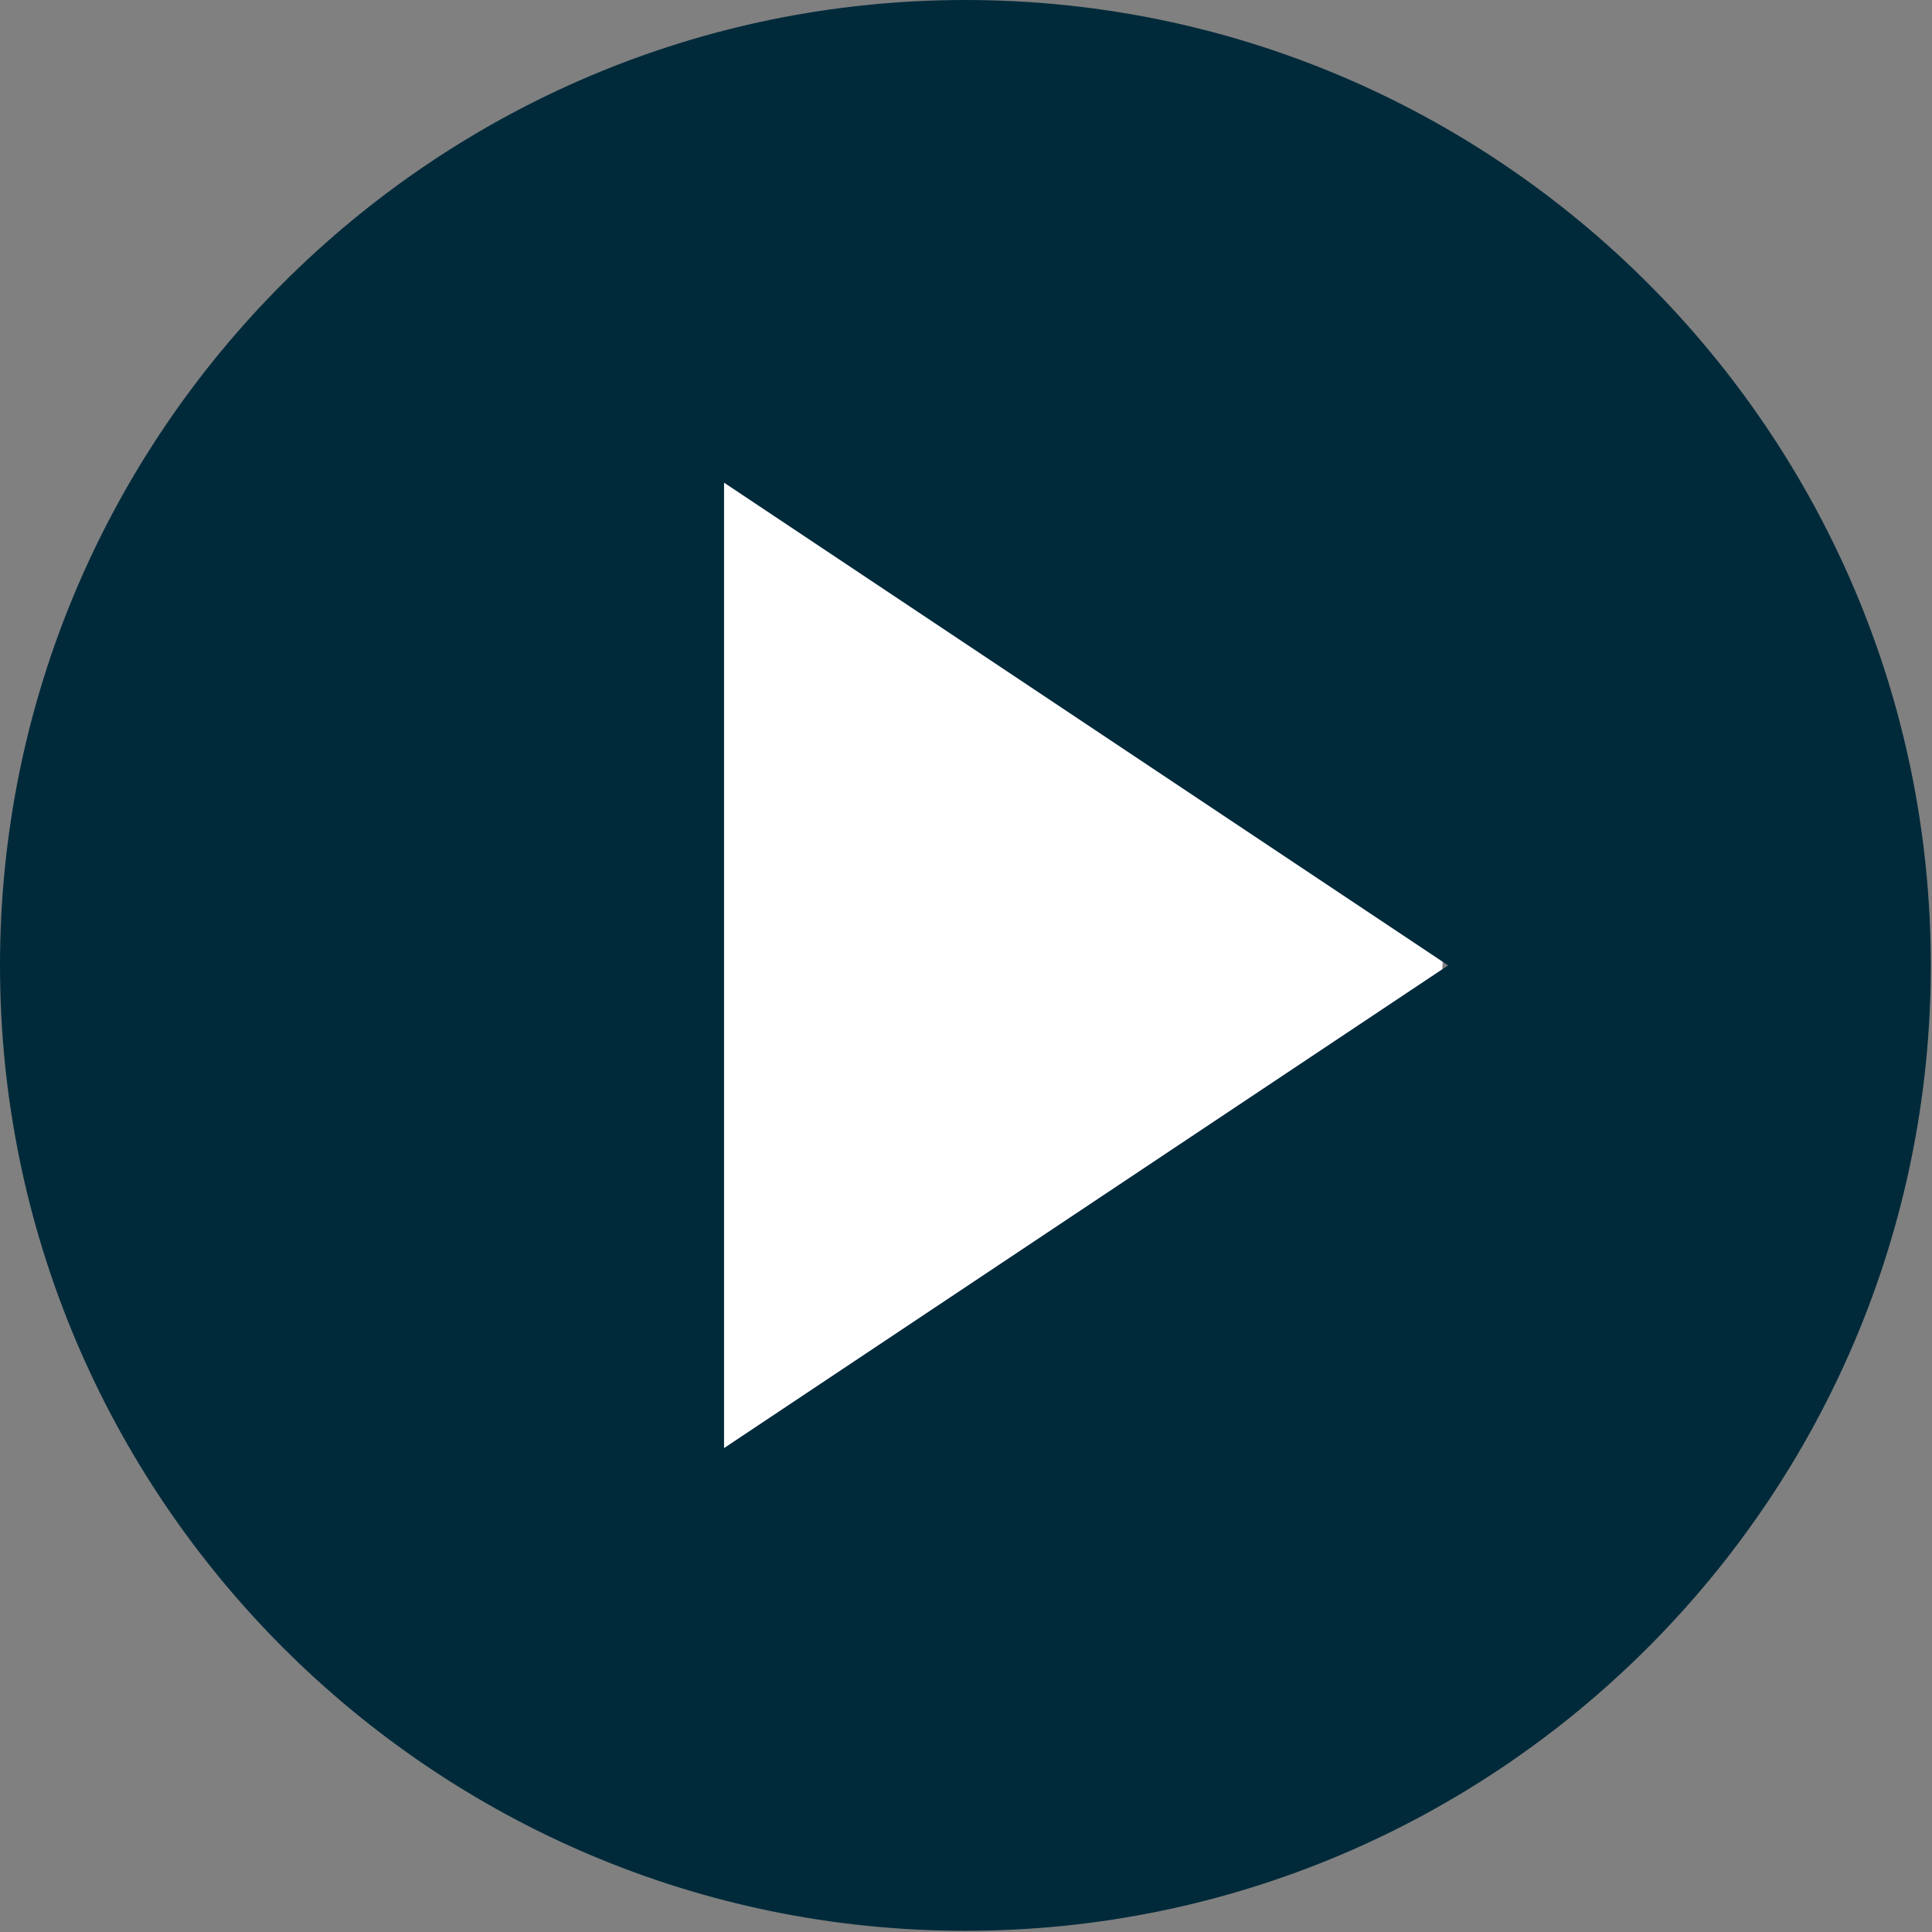
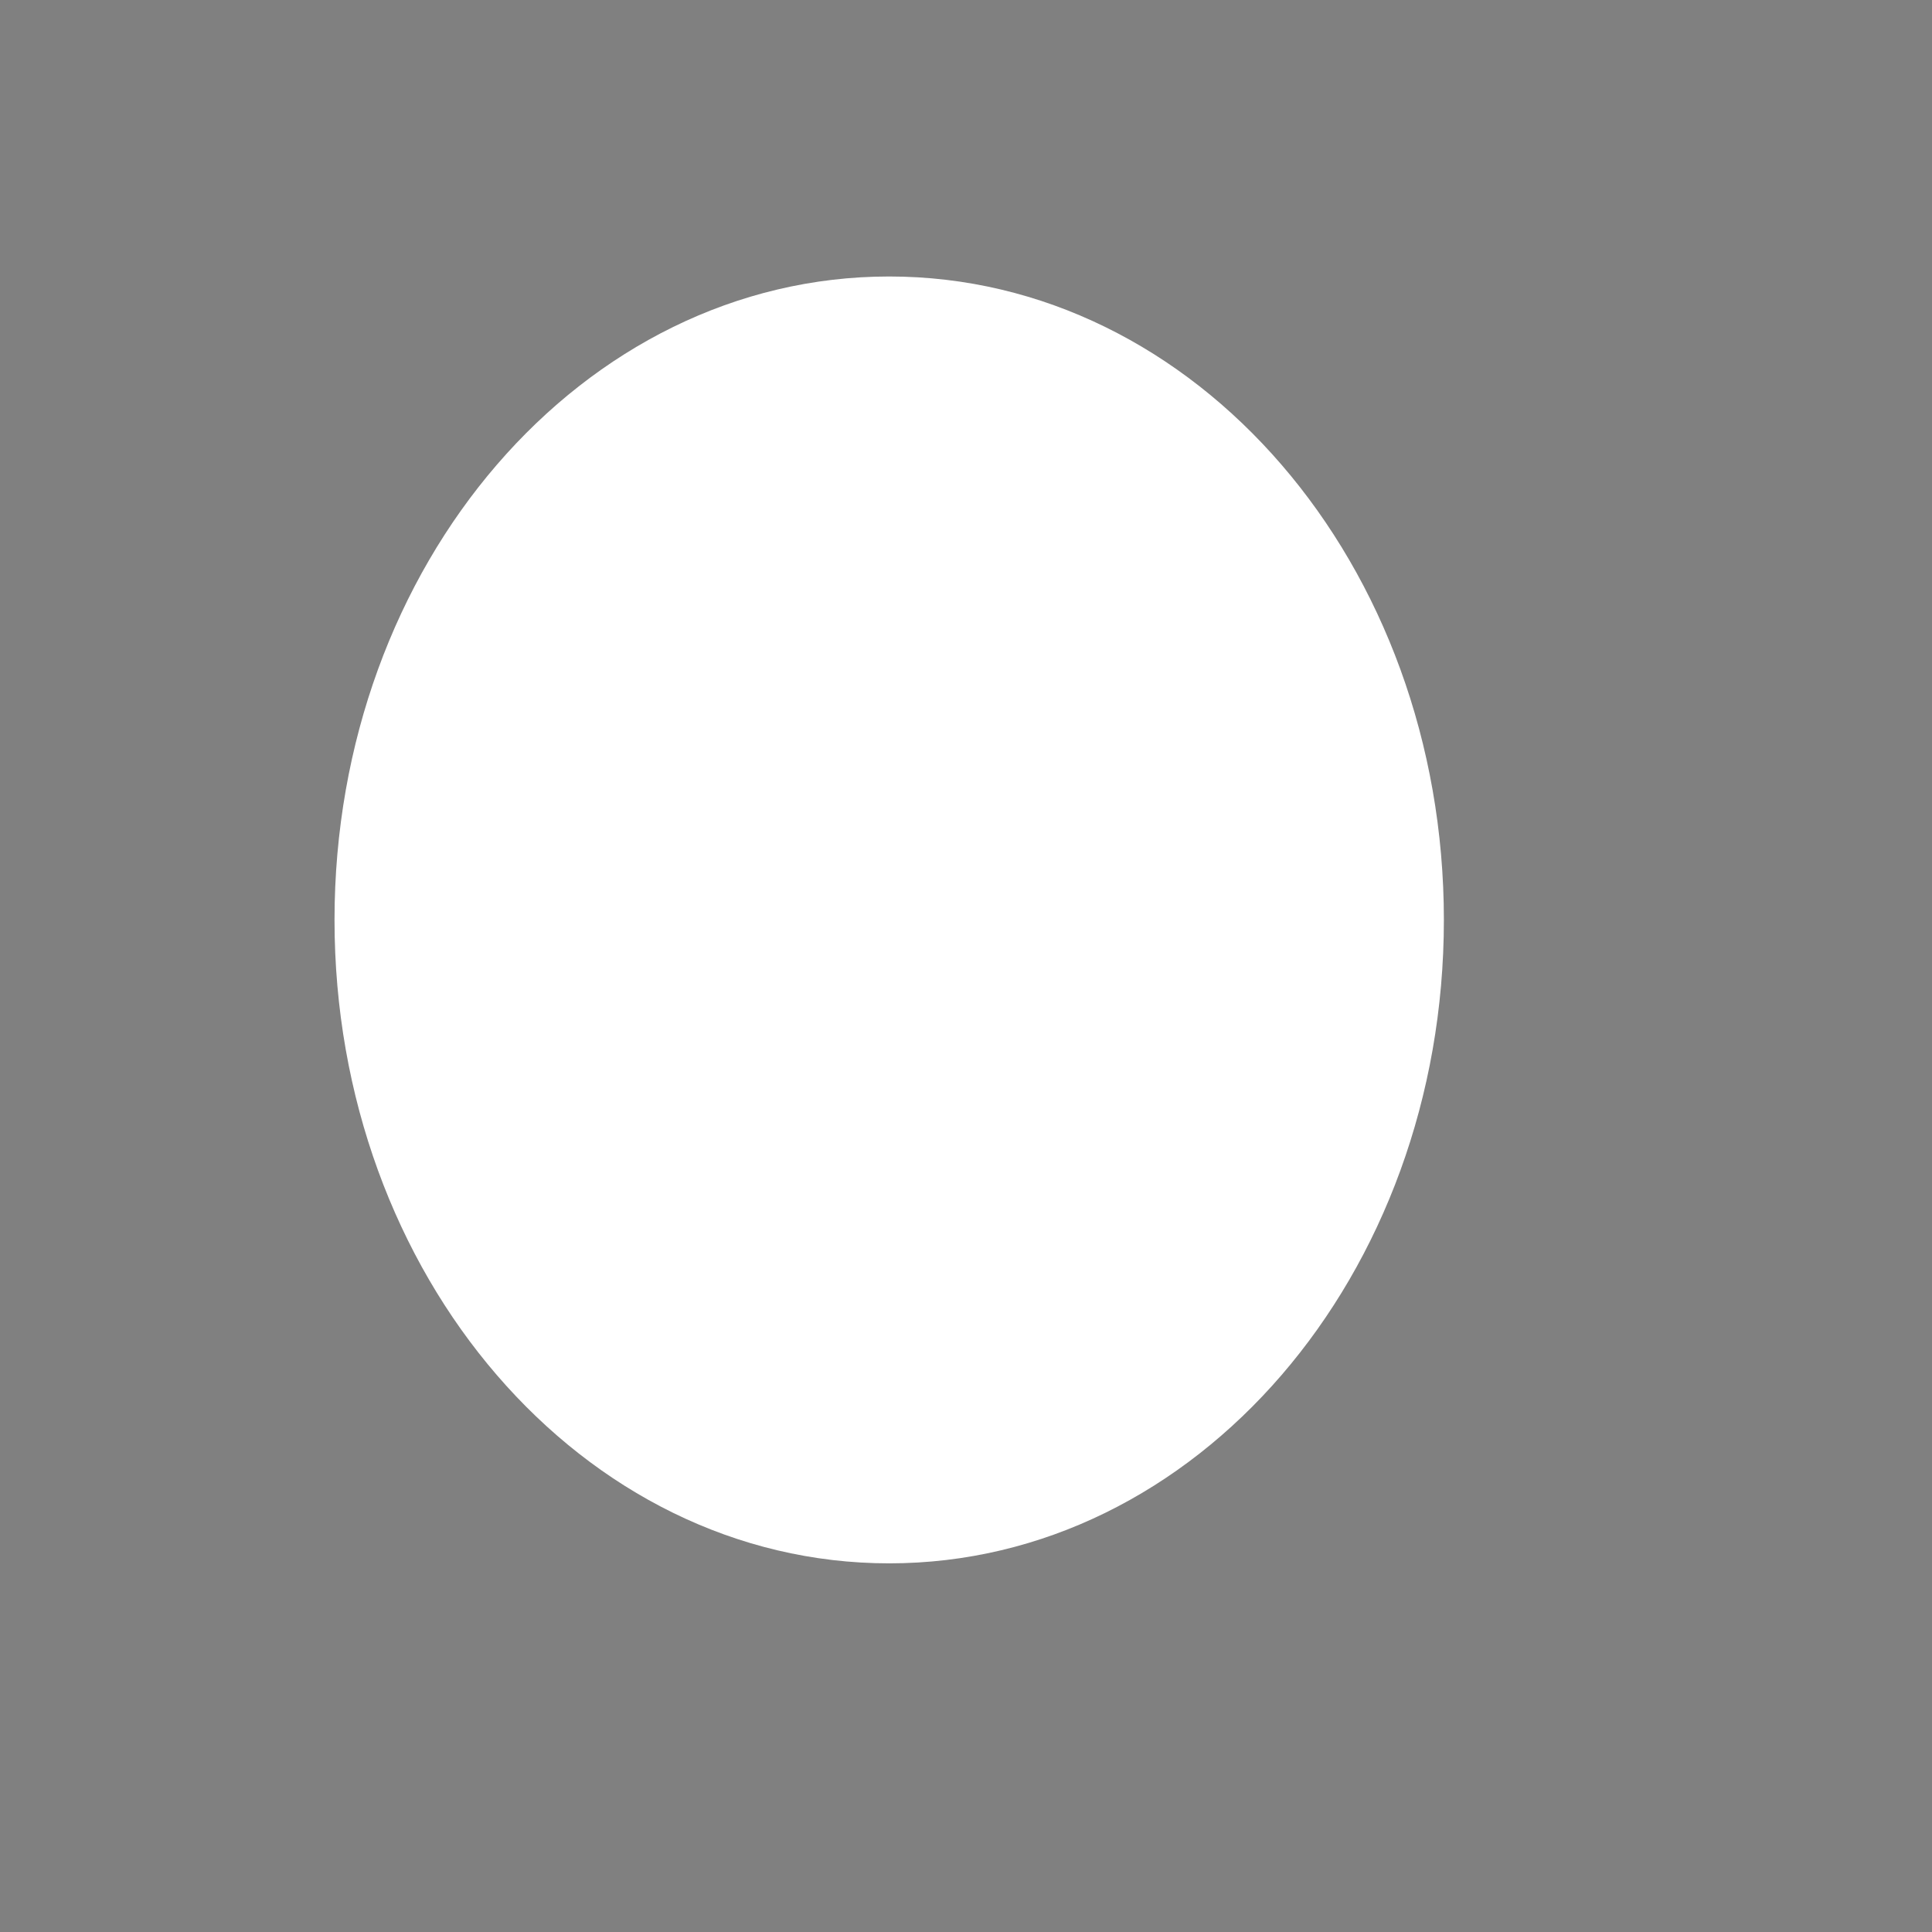
<svg xmlns="http://www.w3.org/2000/svg" viewBox="0 0 566 566" width="566" height="566">
  <rect x="0" y="0" width="566" height="566" fill="#808080" stroke="none" />
  <style>
		tspan { white-space:pre }
		.shp0 { fill: #ffffff } 
		.shp1 { fill: #002a3a } 
	</style>
  <path id="Layer 1" class="shp0" d="M260.5 458C170.64 458 98 373.74 98 269.5C98 165.26 170.64 81 260.5 81C350.36 81 423 165.26 423 269.5C423 373.74 350.36 458 260.5 458Z" />
-   <path id="Layer" fill-rule="evenodd" class="shp1" d="M565.65 282.82C565.65 438.77 438.77 565.65 282.82 565.65C126.88 565.65 0 438.77 0 282.82C0 126.88 126.88 0 282.82 0C438.77 0 565.65 126.88 565.65 282.82ZM424.24 282.82L212.12 141.41L212.12 424.23L424.24 282.82Z" />
</svg>